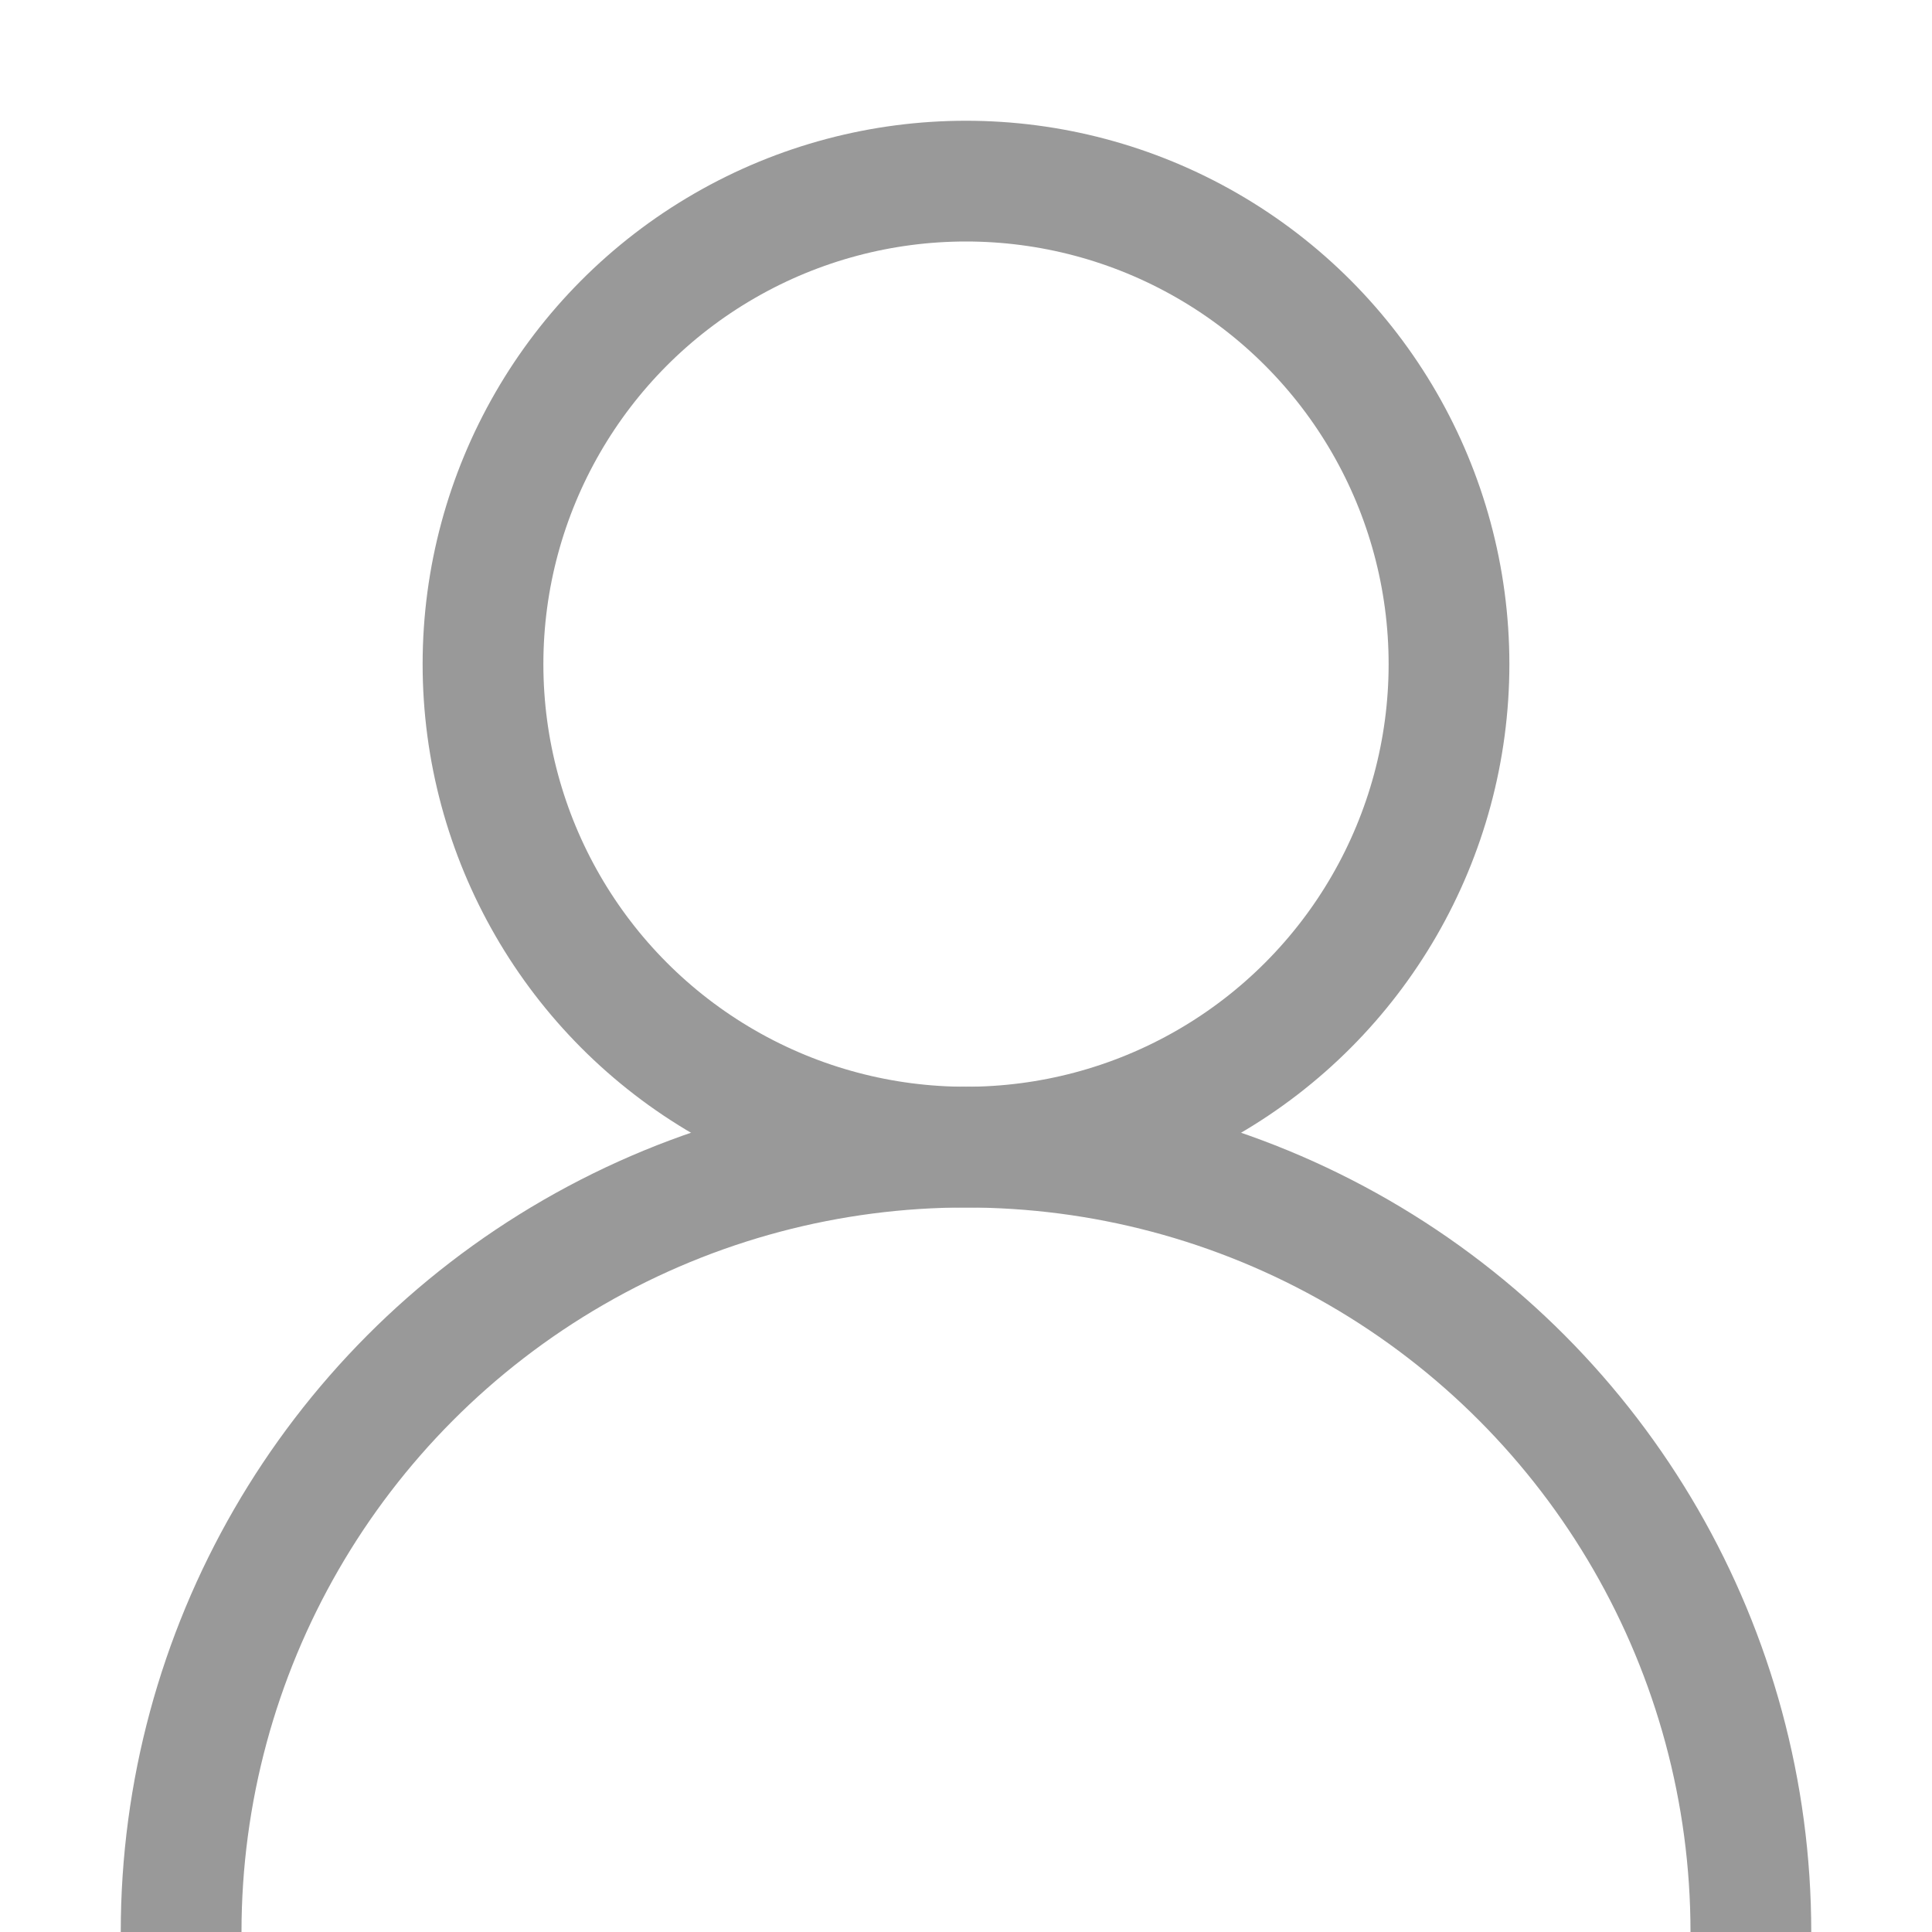
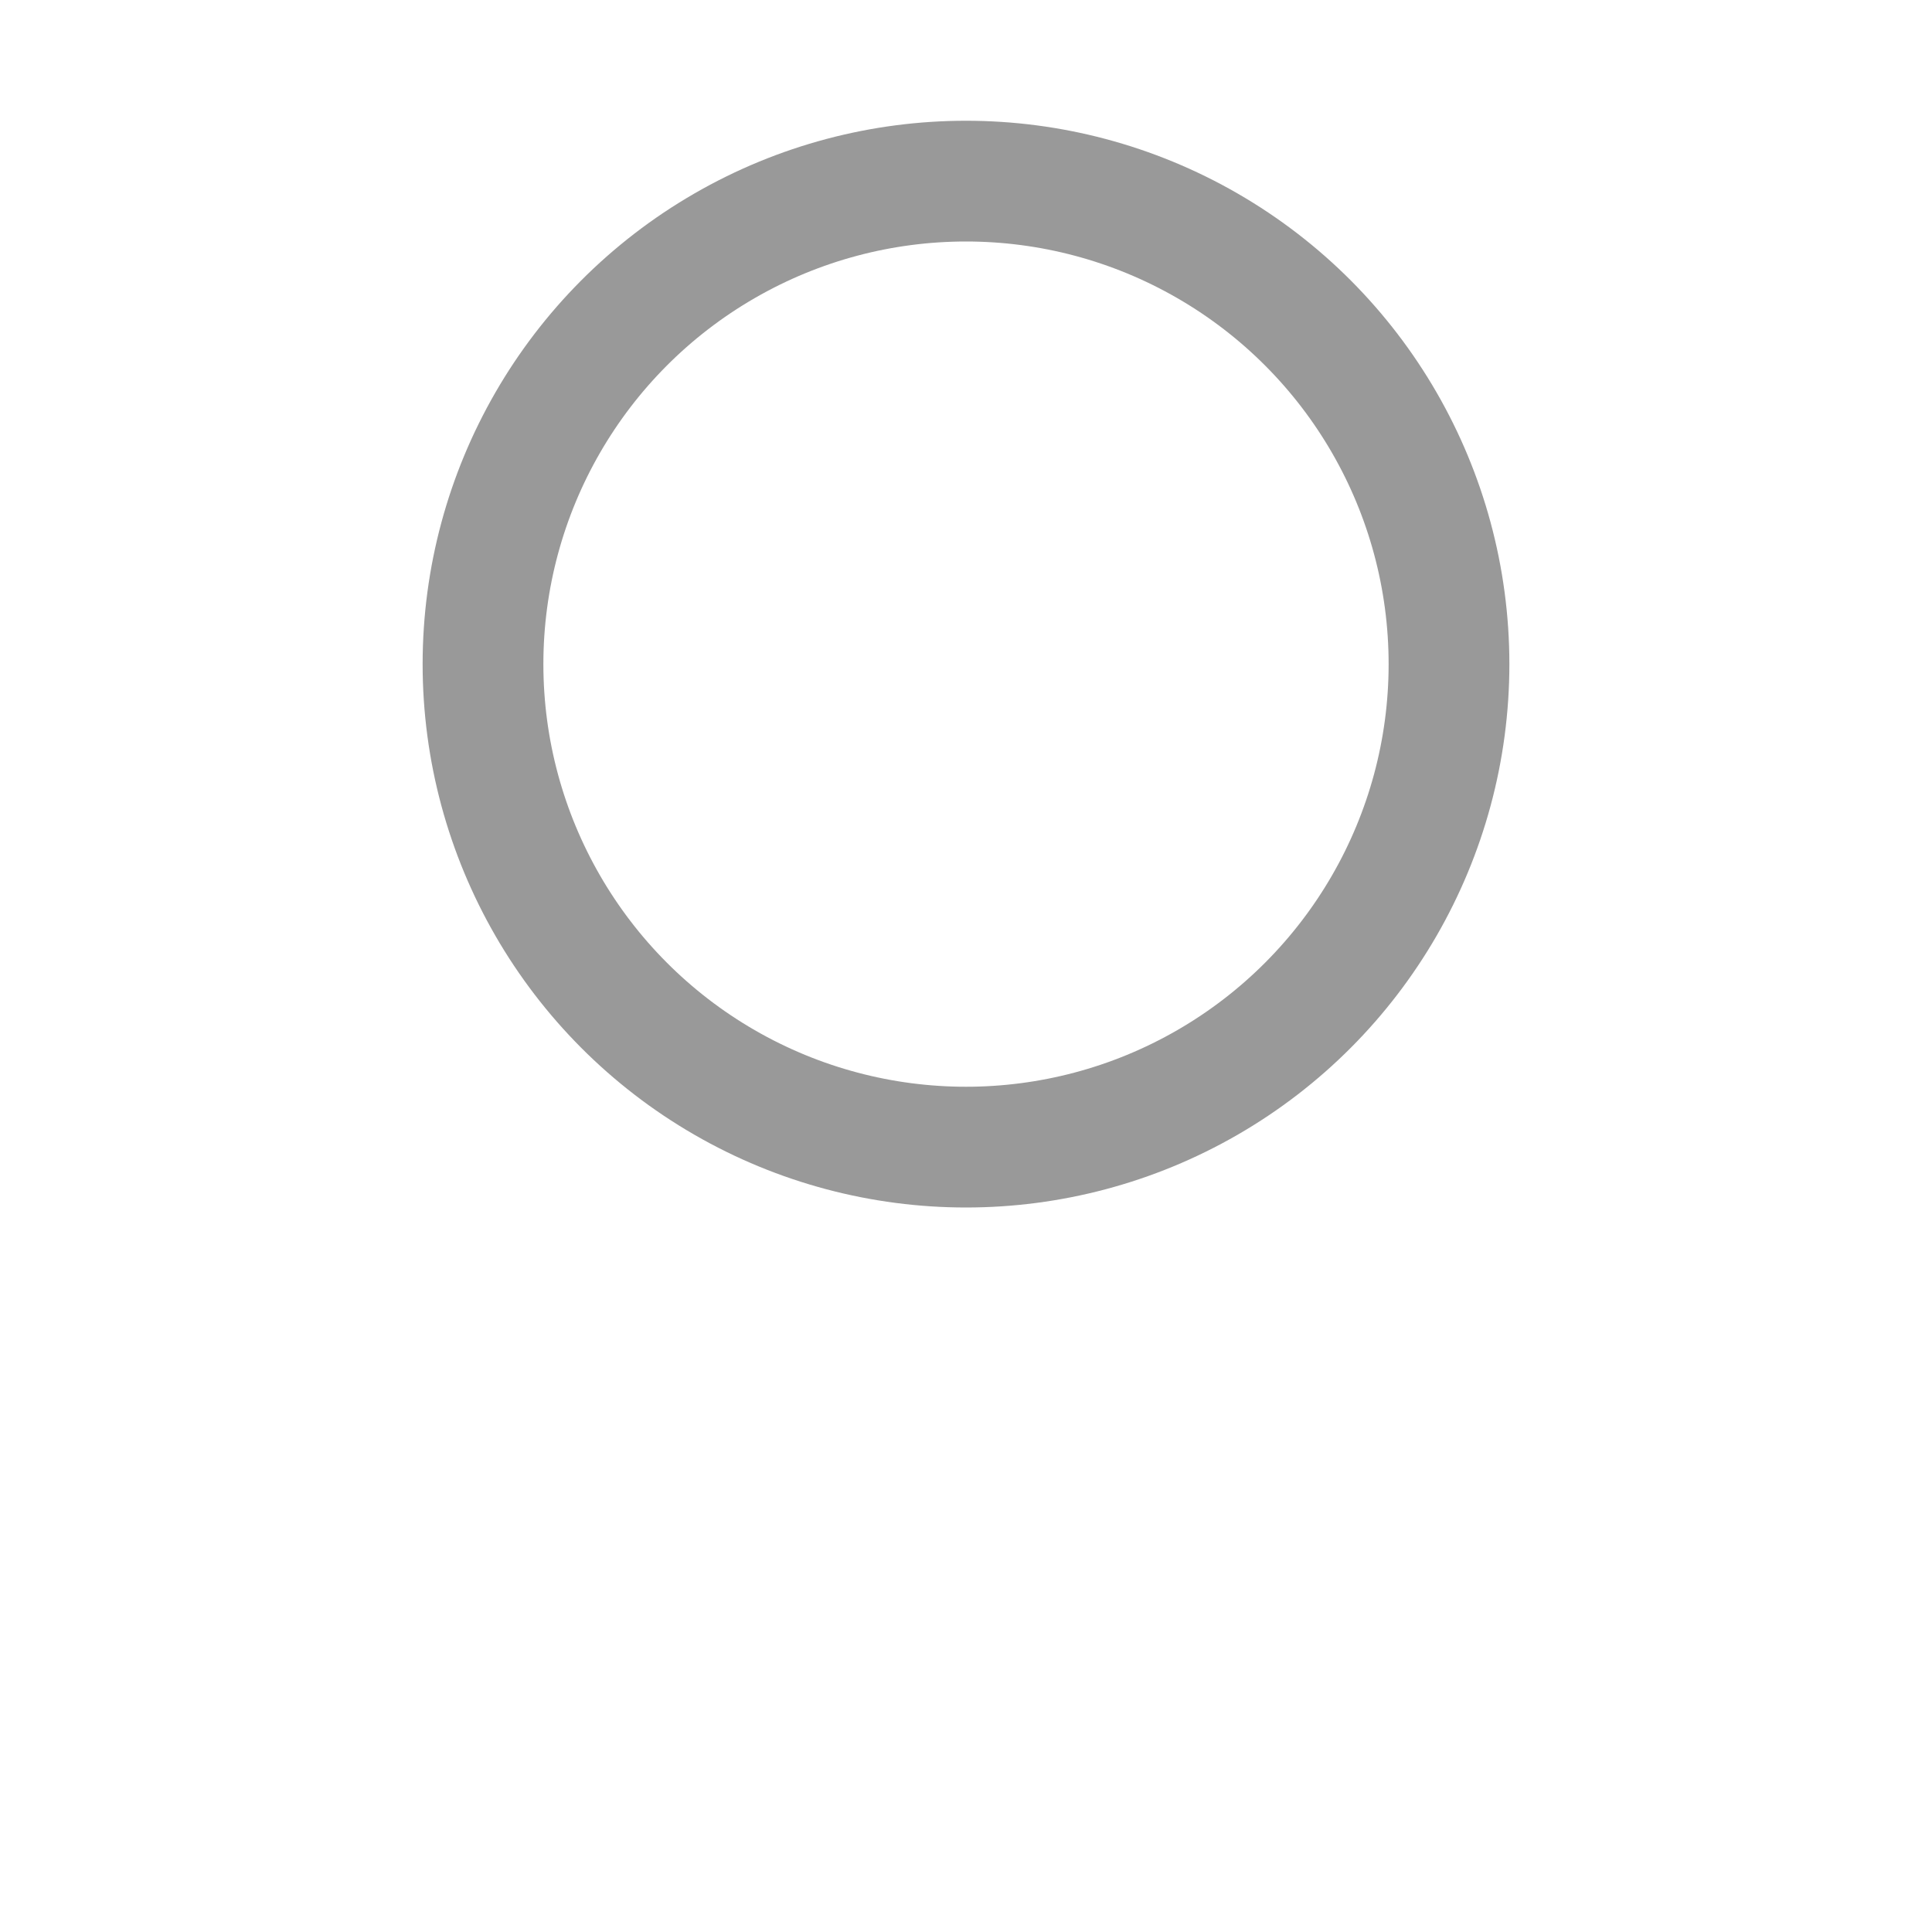
<svg xmlns="http://www.w3.org/2000/svg" version="1.1" width="64" height="64" viewBox="0 0 64 64">
  <title>location</title>
  <circle cx="32" cy="22" r="16" fill="transparent" stroke="#999" stroke-width="4" />
-   <circle cx="32" cy="64" r="26" fill="transparent" stroke="#999" stroke-width="4" />
</svg>